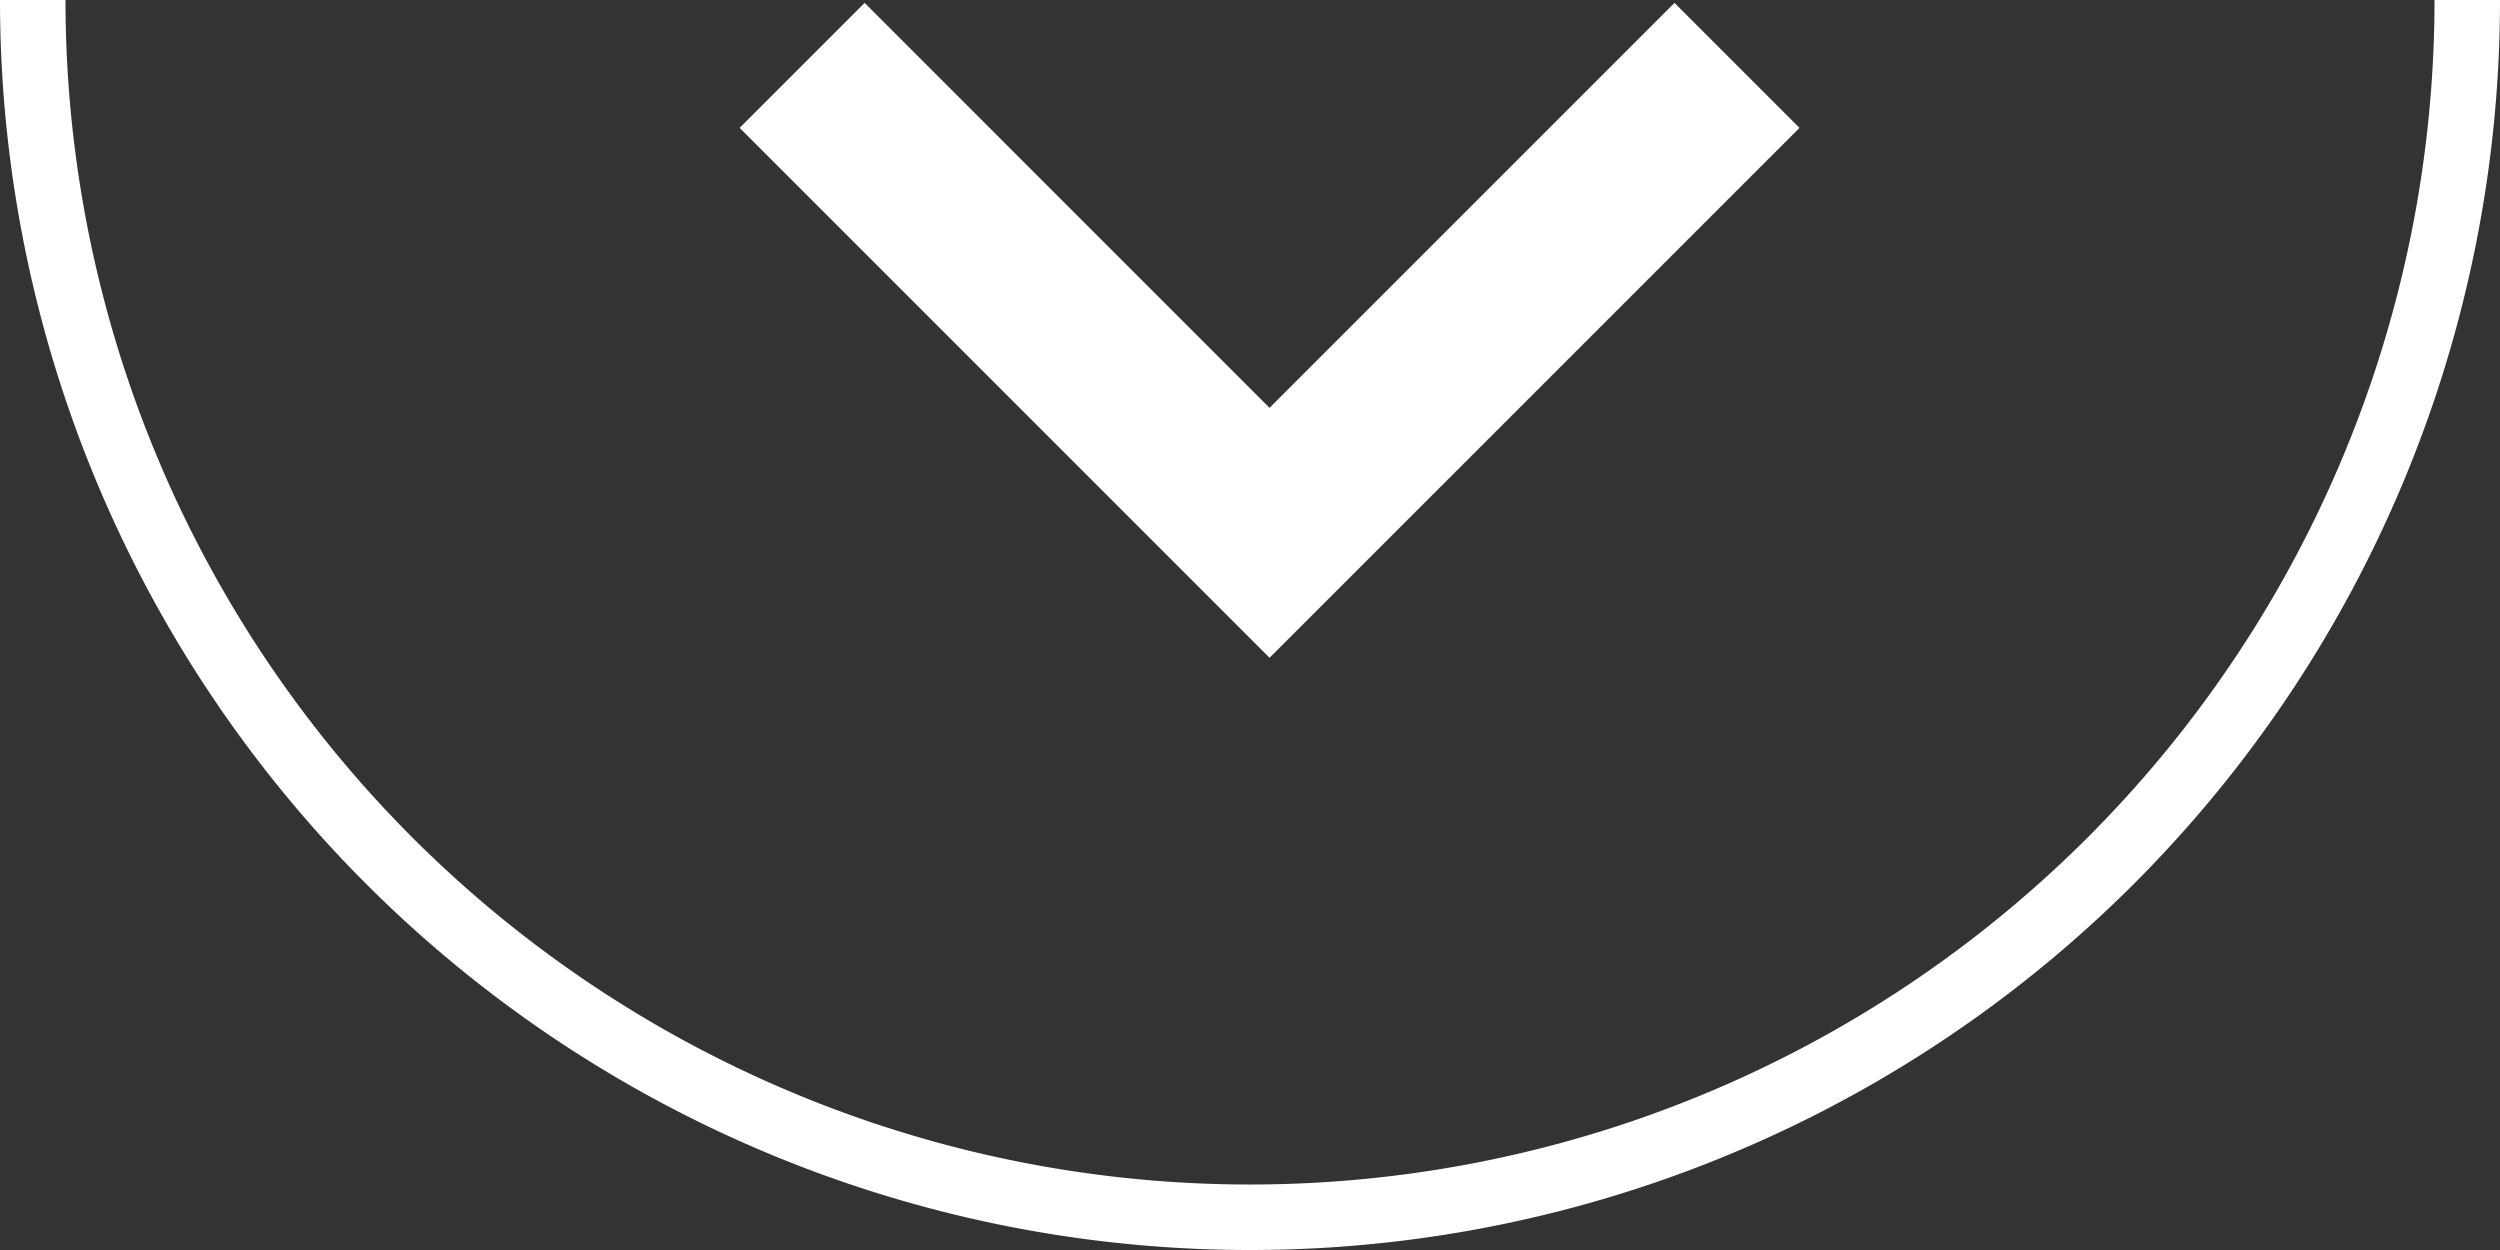
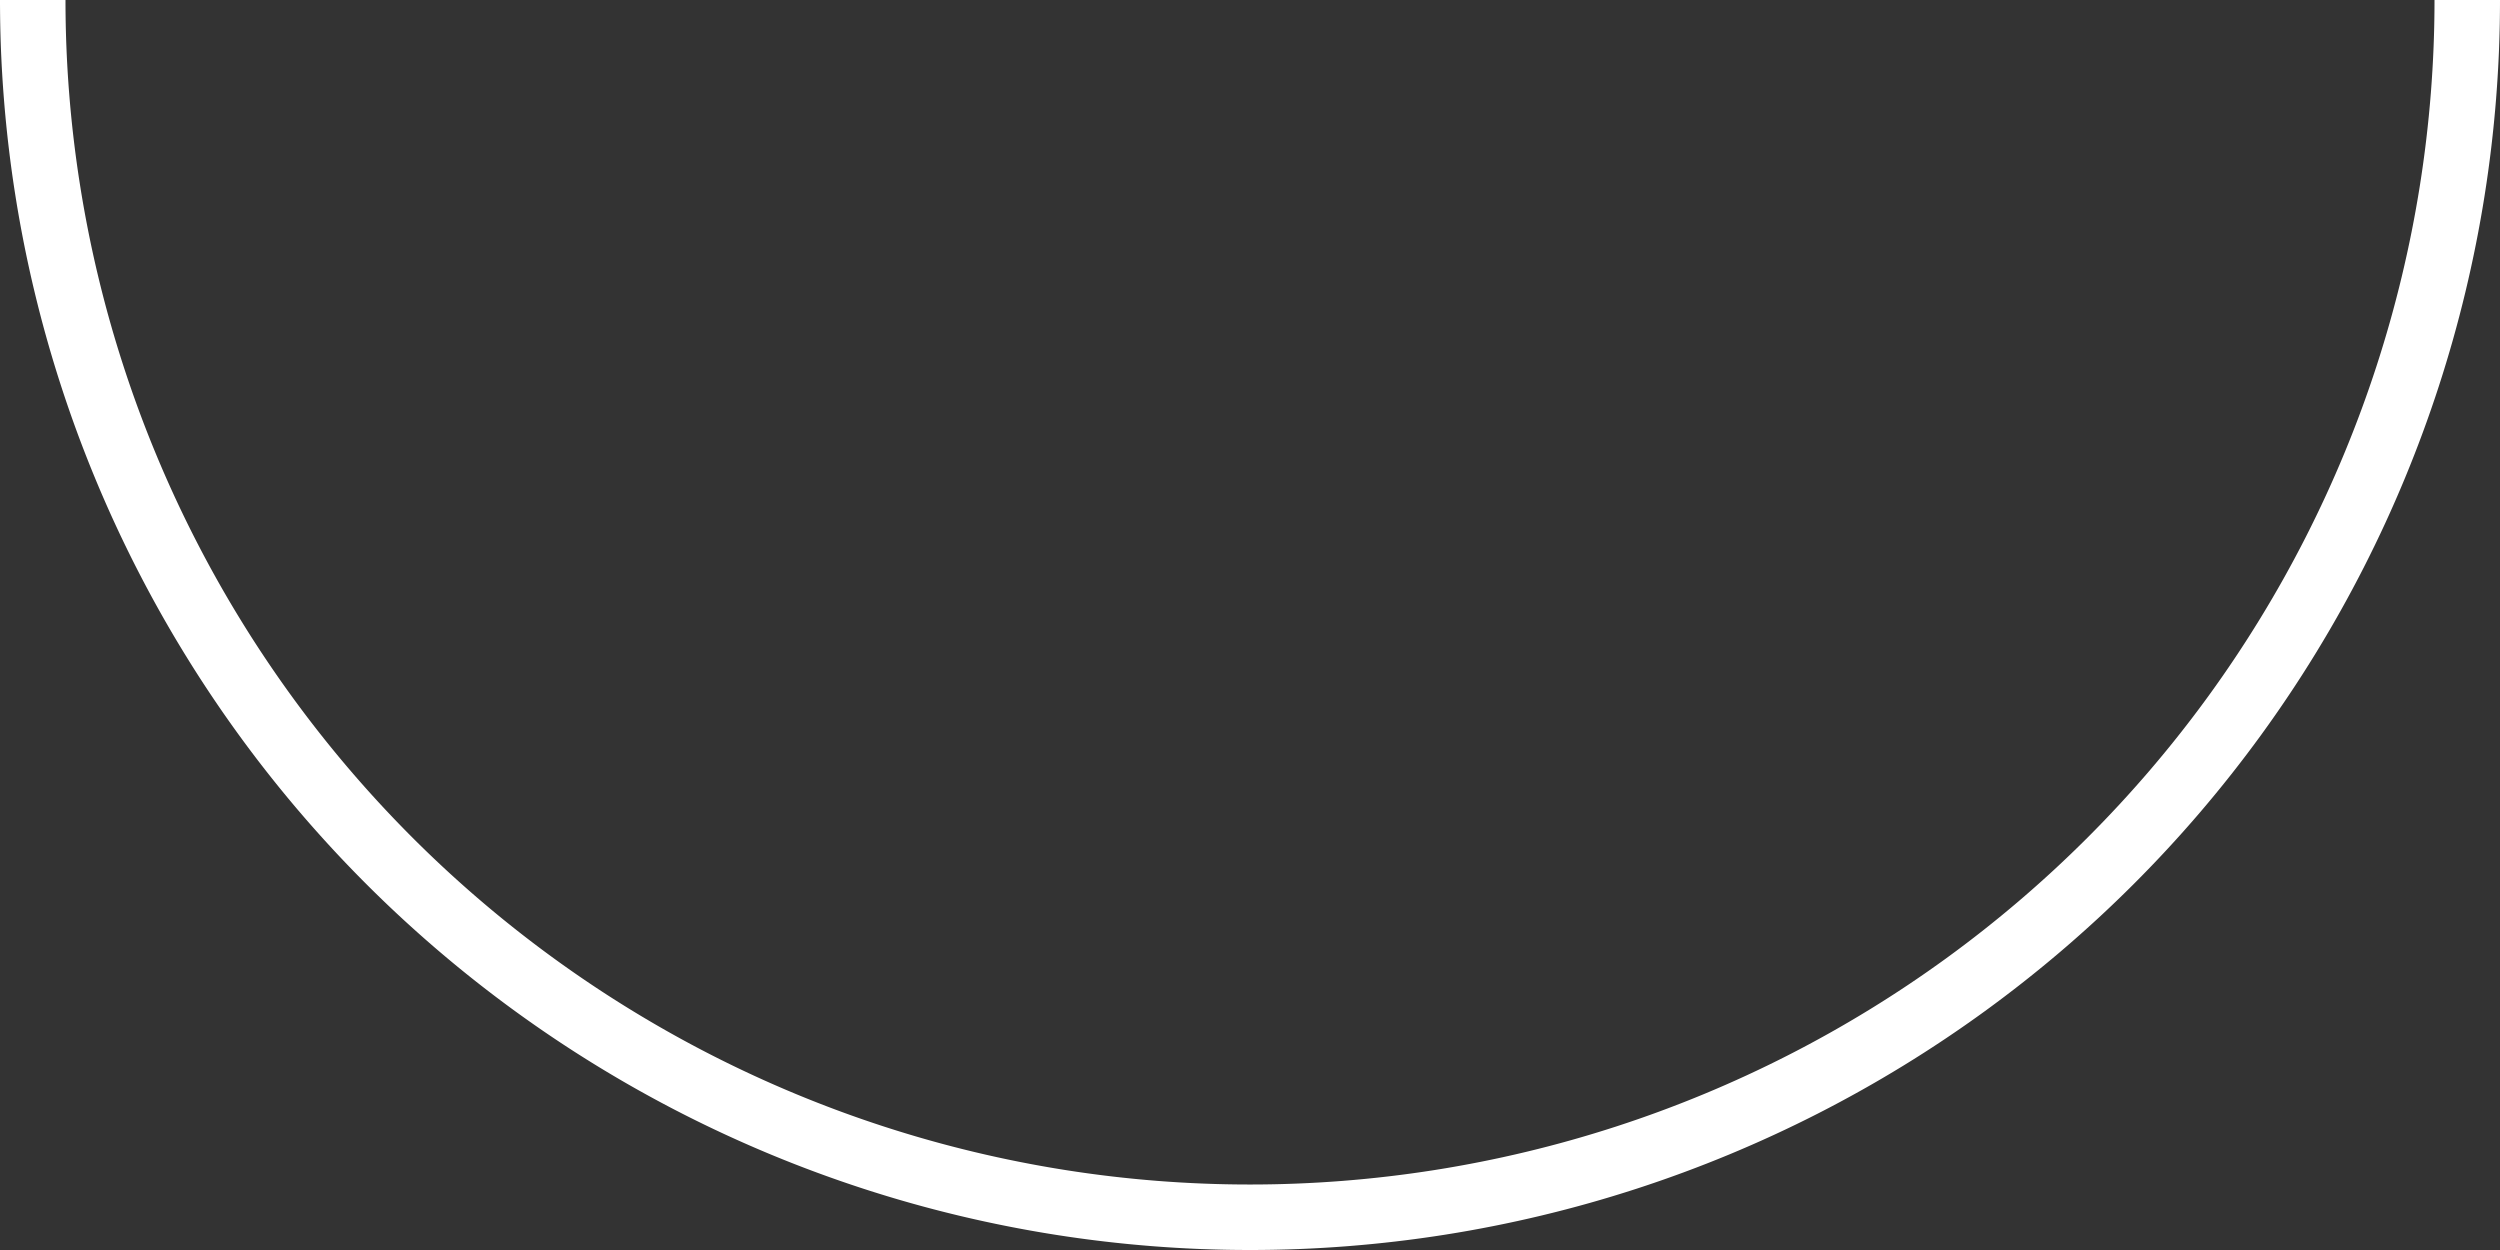
<svg xmlns="http://www.w3.org/2000/svg" width="76.348" height="38.174" viewBox="0 0 76.348 38.174">
  <rect x="0" y="0" width="76.348" height="38.174" fill="#333333" stroke="none" />
  <g transform="translate(-921.5 -840)">
    <g transform="translate(922.5 840)">
-       <path d="M-356.957-8.022a37.174,37.174,0,0,0,37.174,37.174A37.174,37.174,0,0,0-282.609-8.022" transform="translate(356.957 8.022)" fill="none" stroke="#fff" stroke-miterlimit="10" stroke-width="2" />
+       <path d="M-356.957-8.022A37.174,37.174,0,0,0-282.609-8.022" transform="translate(356.957 8.022)" fill="none" stroke="#fff" stroke-miterlimit="10" stroke-width="2" />
      <g transform="translate(10.088 36.088) rotate(-90)">
-         <path d="M36,40.05,23.633,27.683,36,15.317,32.183,11.5,16,27.683,32.183,43.867Z" transform="translate(0 0)" fill="#fff" />
-       </g>
+         </g>
    </g>
  </g>
</svg>